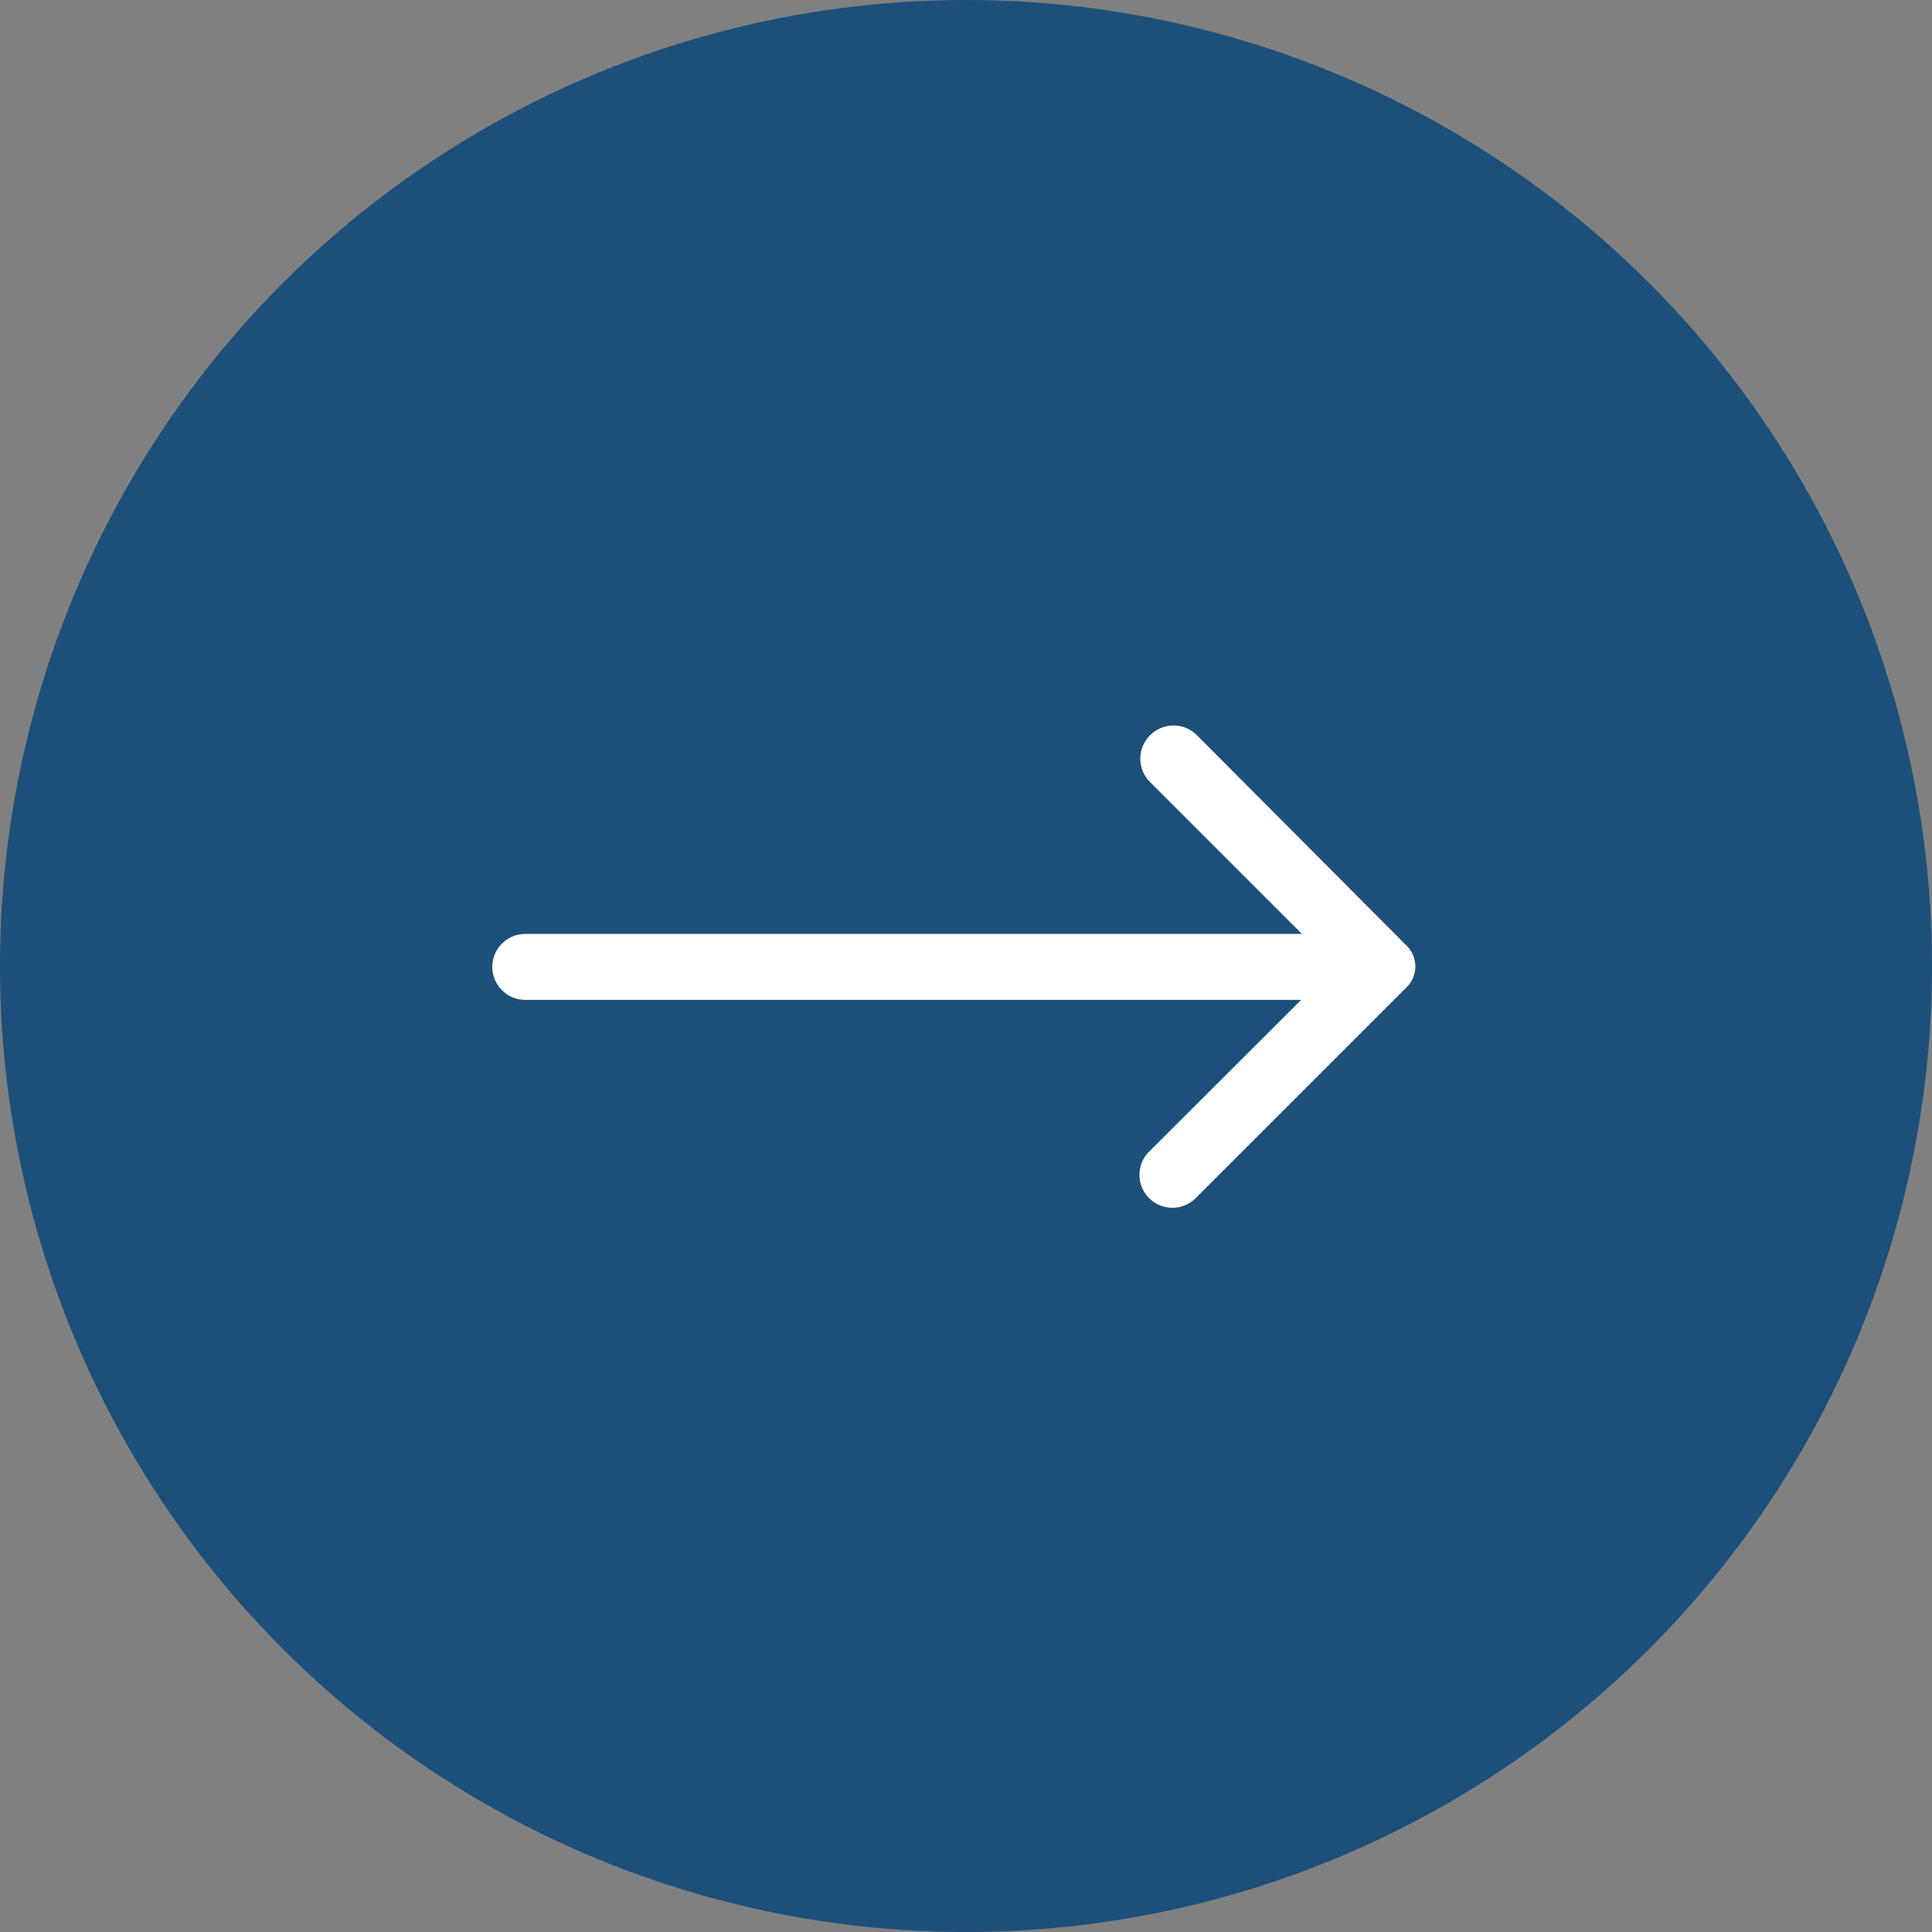
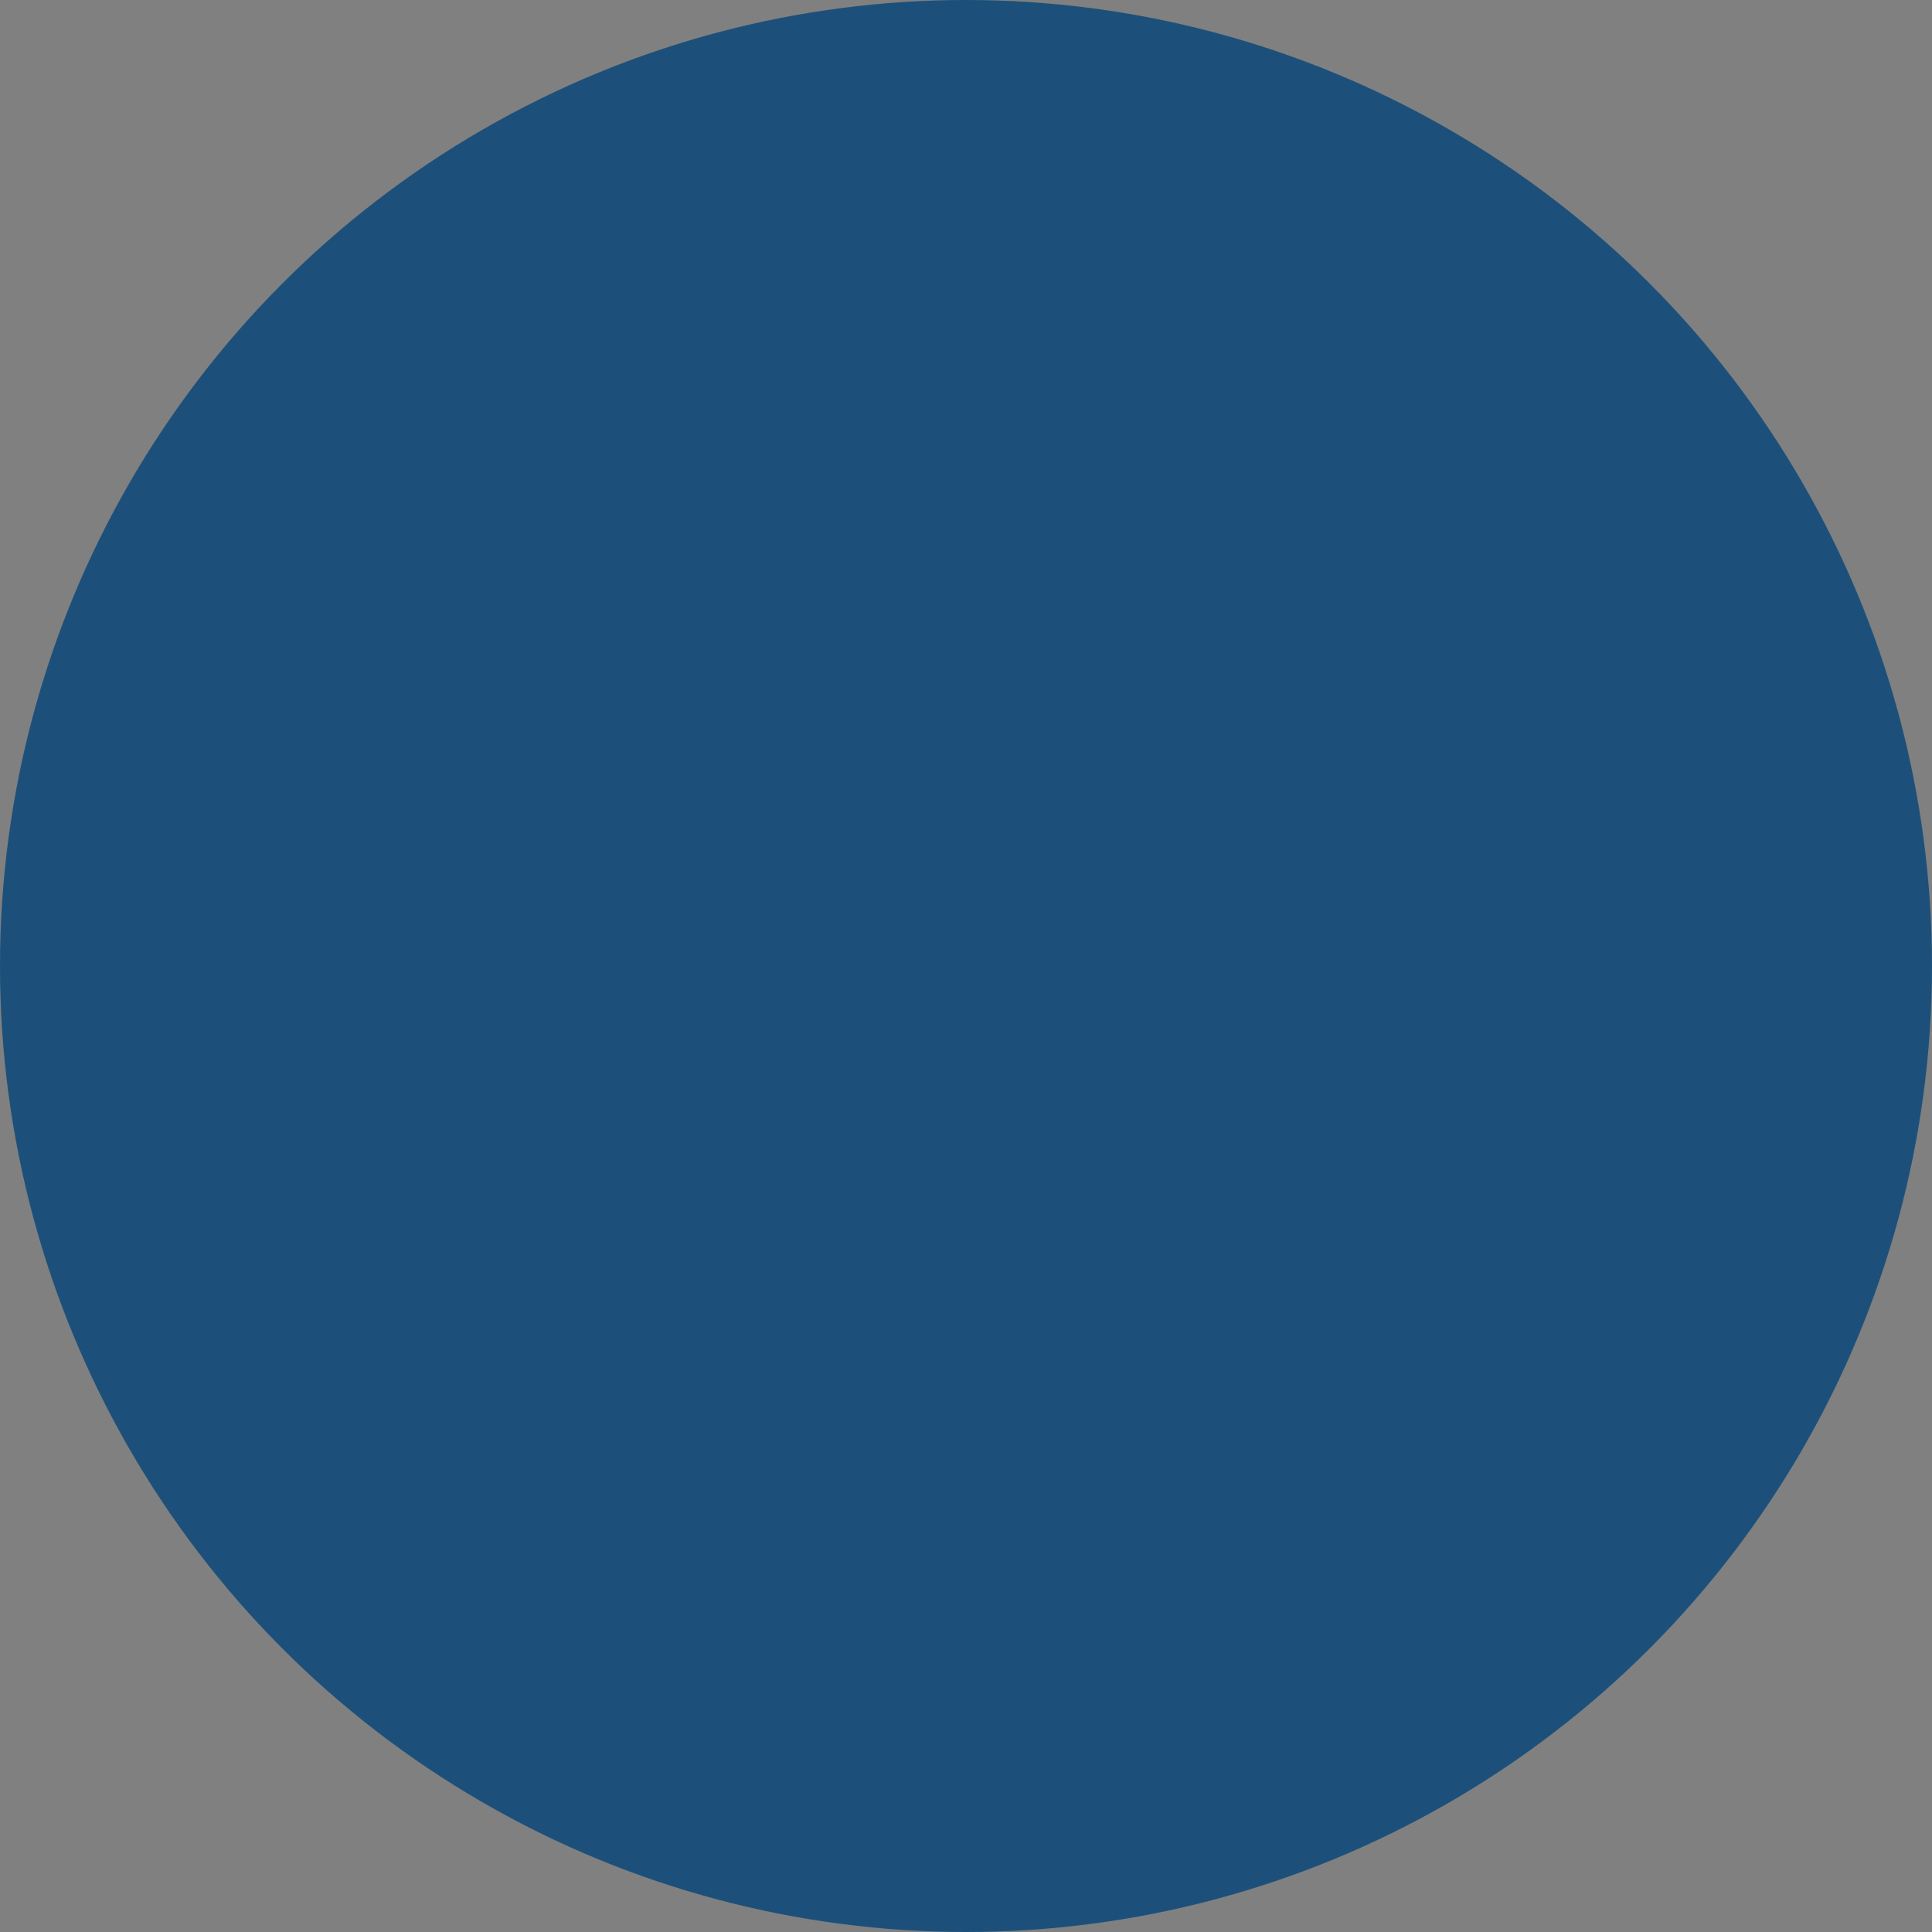
<svg xmlns="http://www.w3.org/2000/svg" width="28" height="28" viewBox="0 0 28 28">
  <rect x="0" y="0" width="28" height="28" fill="#808080" stroke="none" />
  <g id="Group_939" data-name="Group 939" transform="translate(-0.178)">
    <circle id="Ellipse_2" data-name="Ellipse 2" cx="14" cy="14" r="14" transform="translate(0.178)" fill="#1C507A" />
    <g id="Layer_2" data-name="Layer 2" transform="translate(7.313 10.514)">
-       <path id="Path_1" data-name="Path 1" d="M11.593,8.846a.478.478,0,0,0,0,.679l2.2,2.2H2.538a.478.478,0,1,0,0,.956H13.783l-2.19,2.185a.477.477,0,1,0,.674.674L15.308,12.5a.421.421,0,0,0,0-.607L12.272,8.846a.478.478,0,0,0-.679,0Z" transform="translate(-2.06 -8.704)" fill="#fff" />
-     </g>
+       </g>
  </g>
</svg>